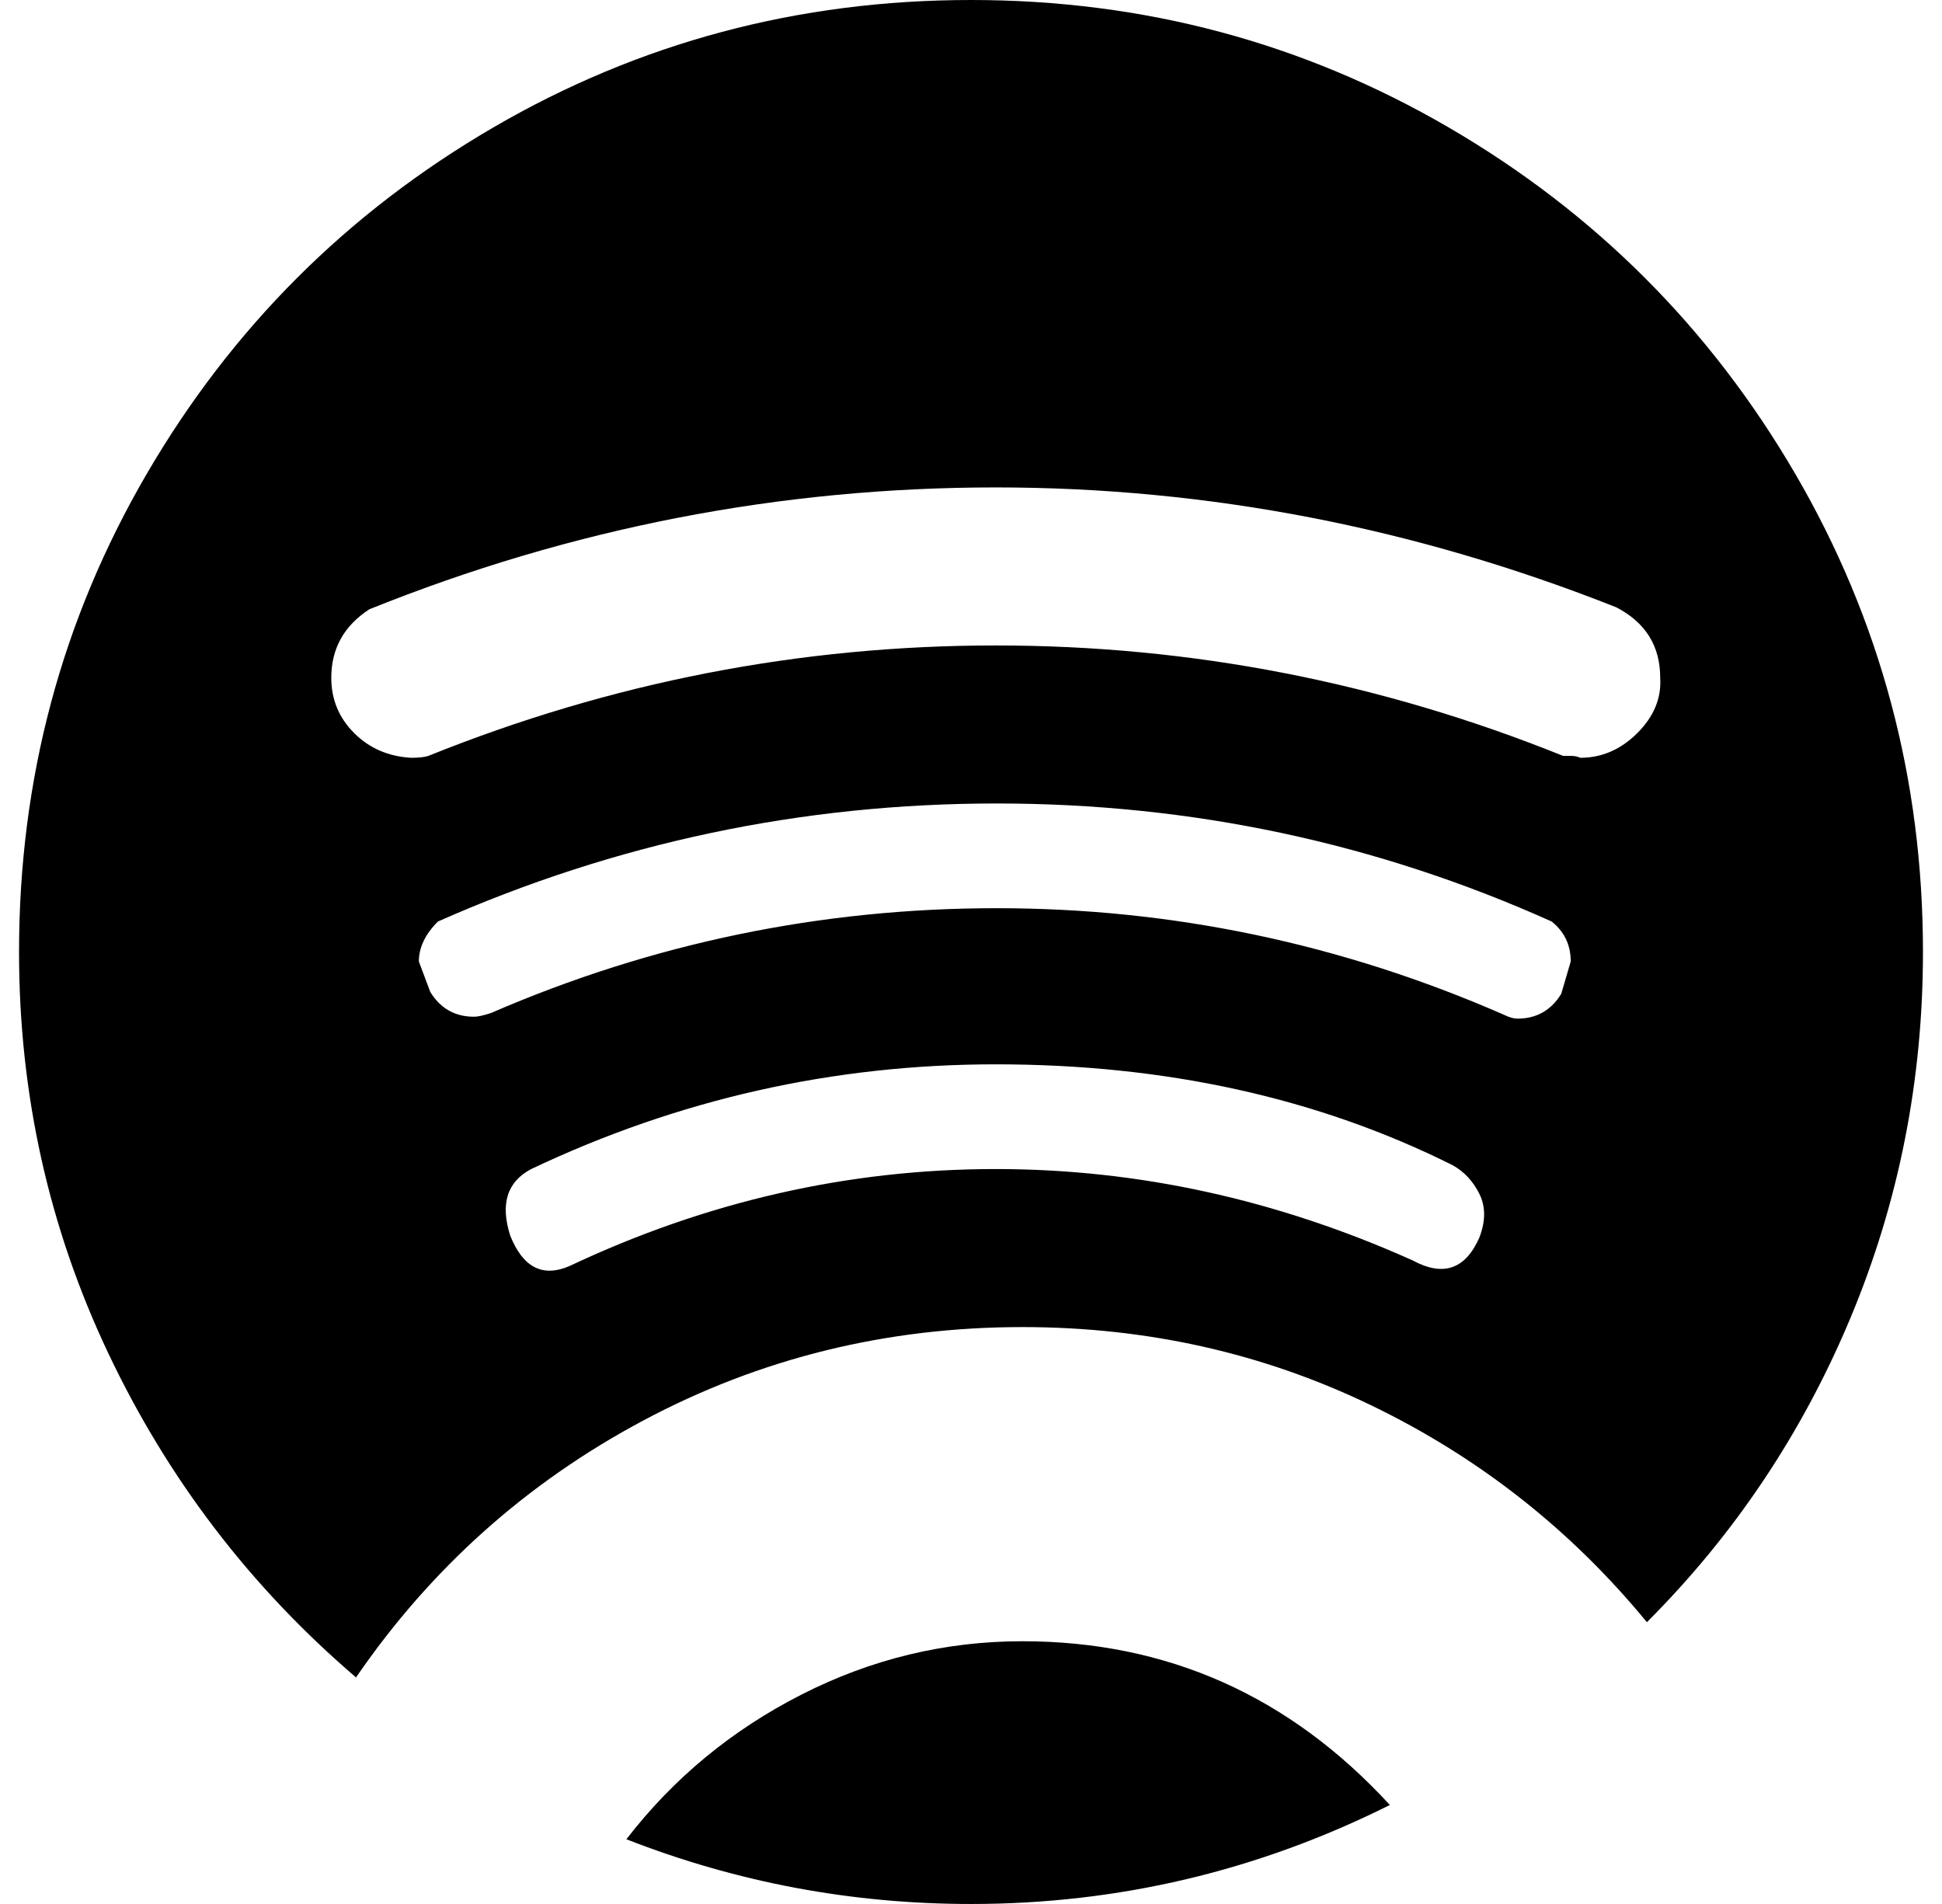
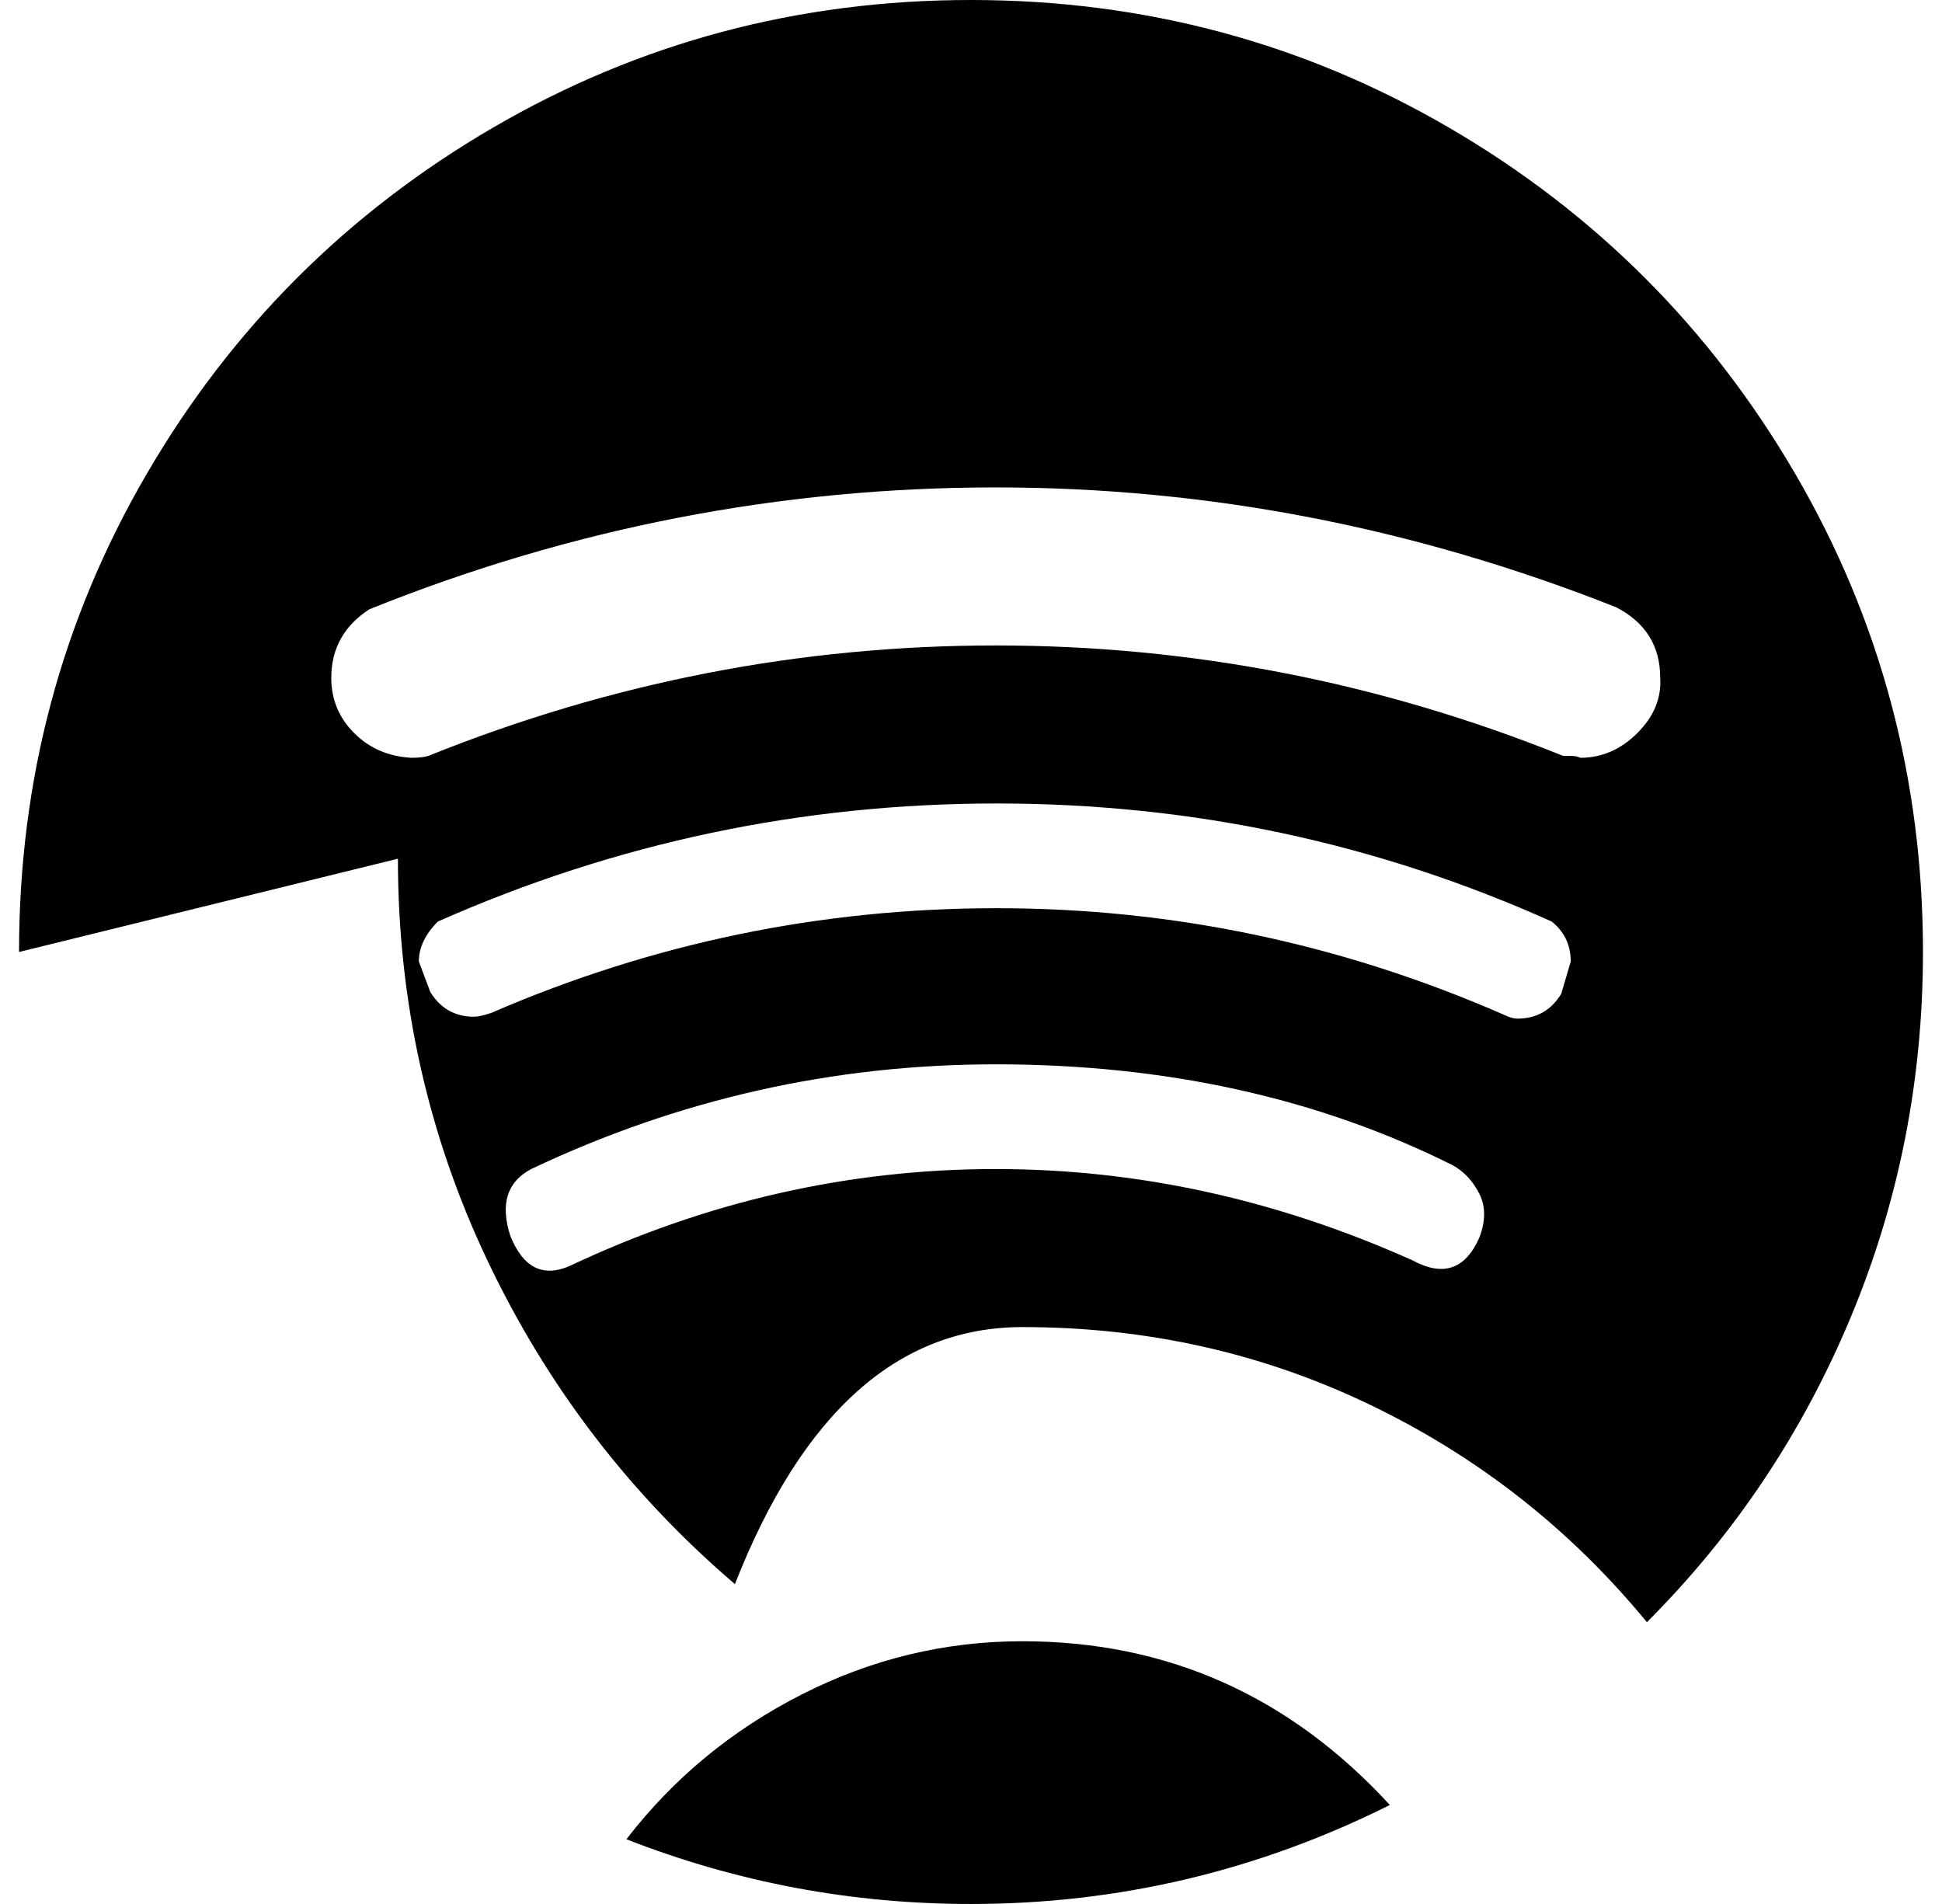
<svg xmlns="http://www.w3.org/2000/svg" version="1.1" viewBox="-10 0 1020 1000">
-   <path fill="currentColor" d="M0 500q0 -136 67 -251t182 -182t251 -67t251 67t182 182t67 251q0 101 -38 192t-107 160q-60 -73 -145 -114t-183 -41q-107 0 -199 49t-151 135q-83 -71 -130 -170t-47 -211zM164 356q0 17 12 29t30 13q6 0 9 -1q144 -58 298 -58t298 58h4q3 0 5 1q17 0 30 -13t12 -29 q0 -25 -23 -37q-159 -63 -326 -63q-170 0 -329 64q-20 13 -20 36zM210 505l6 16q8 13 23 13q3 0 9 -2q127 -55 265.5 -55t266.5 56q4 2 7 2q15 0 23 -13l5 -17q0 -13 -10 -21q-138 -62 -291.5 -62t-293.5 62q-10 10 -10 21zM258 649q10 25 31 16q108 -51 224 -51 q112 0 219 48q24 13 35 -12q5 -13 0 -23t-14 -15q-106 -53 -240 -53q-128 0 -244 55q-19 10 -11 35zM319 966q37 -48 92 -76t116 -28q114 0 193 86q-104 52 -220 52q-94 0 -181 -34z" />
+   <path fill="currentColor" d="M0 500q0 -136 67 -251t182 -182t251 -67t251 67t182 182t67 251q0 101 -38 192t-107 160q-60 -73 -145 -114t-183 -41t-151 135q-83 -71 -130 -170t-47 -211zM164 356q0 17 12 29t30 13q6 0 9 -1q144 -58 298 -58t298 58h4q3 0 5 1q17 0 30 -13t12 -29 q0 -25 -23 -37q-159 -63 -326 -63q-170 0 -329 64q-20 13 -20 36zM210 505l6 16q8 13 23 13q3 0 9 -2q127 -55 265.5 -55t266.5 56q4 2 7 2q15 0 23 -13l5 -17q0 -13 -10 -21q-138 -62 -291.5 -62t-293.5 62q-10 10 -10 21zM258 649q10 25 31 16q108 -51 224 -51 q112 0 219 48q24 13 35 -12q5 -13 0 -23t-14 -15q-106 -53 -240 -53q-128 0 -244 55q-19 10 -11 35zM319 966q37 -48 92 -76t116 -28q114 0 193 86q-104 52 -220 52q-94 0 -181 -34z" />
</svg>